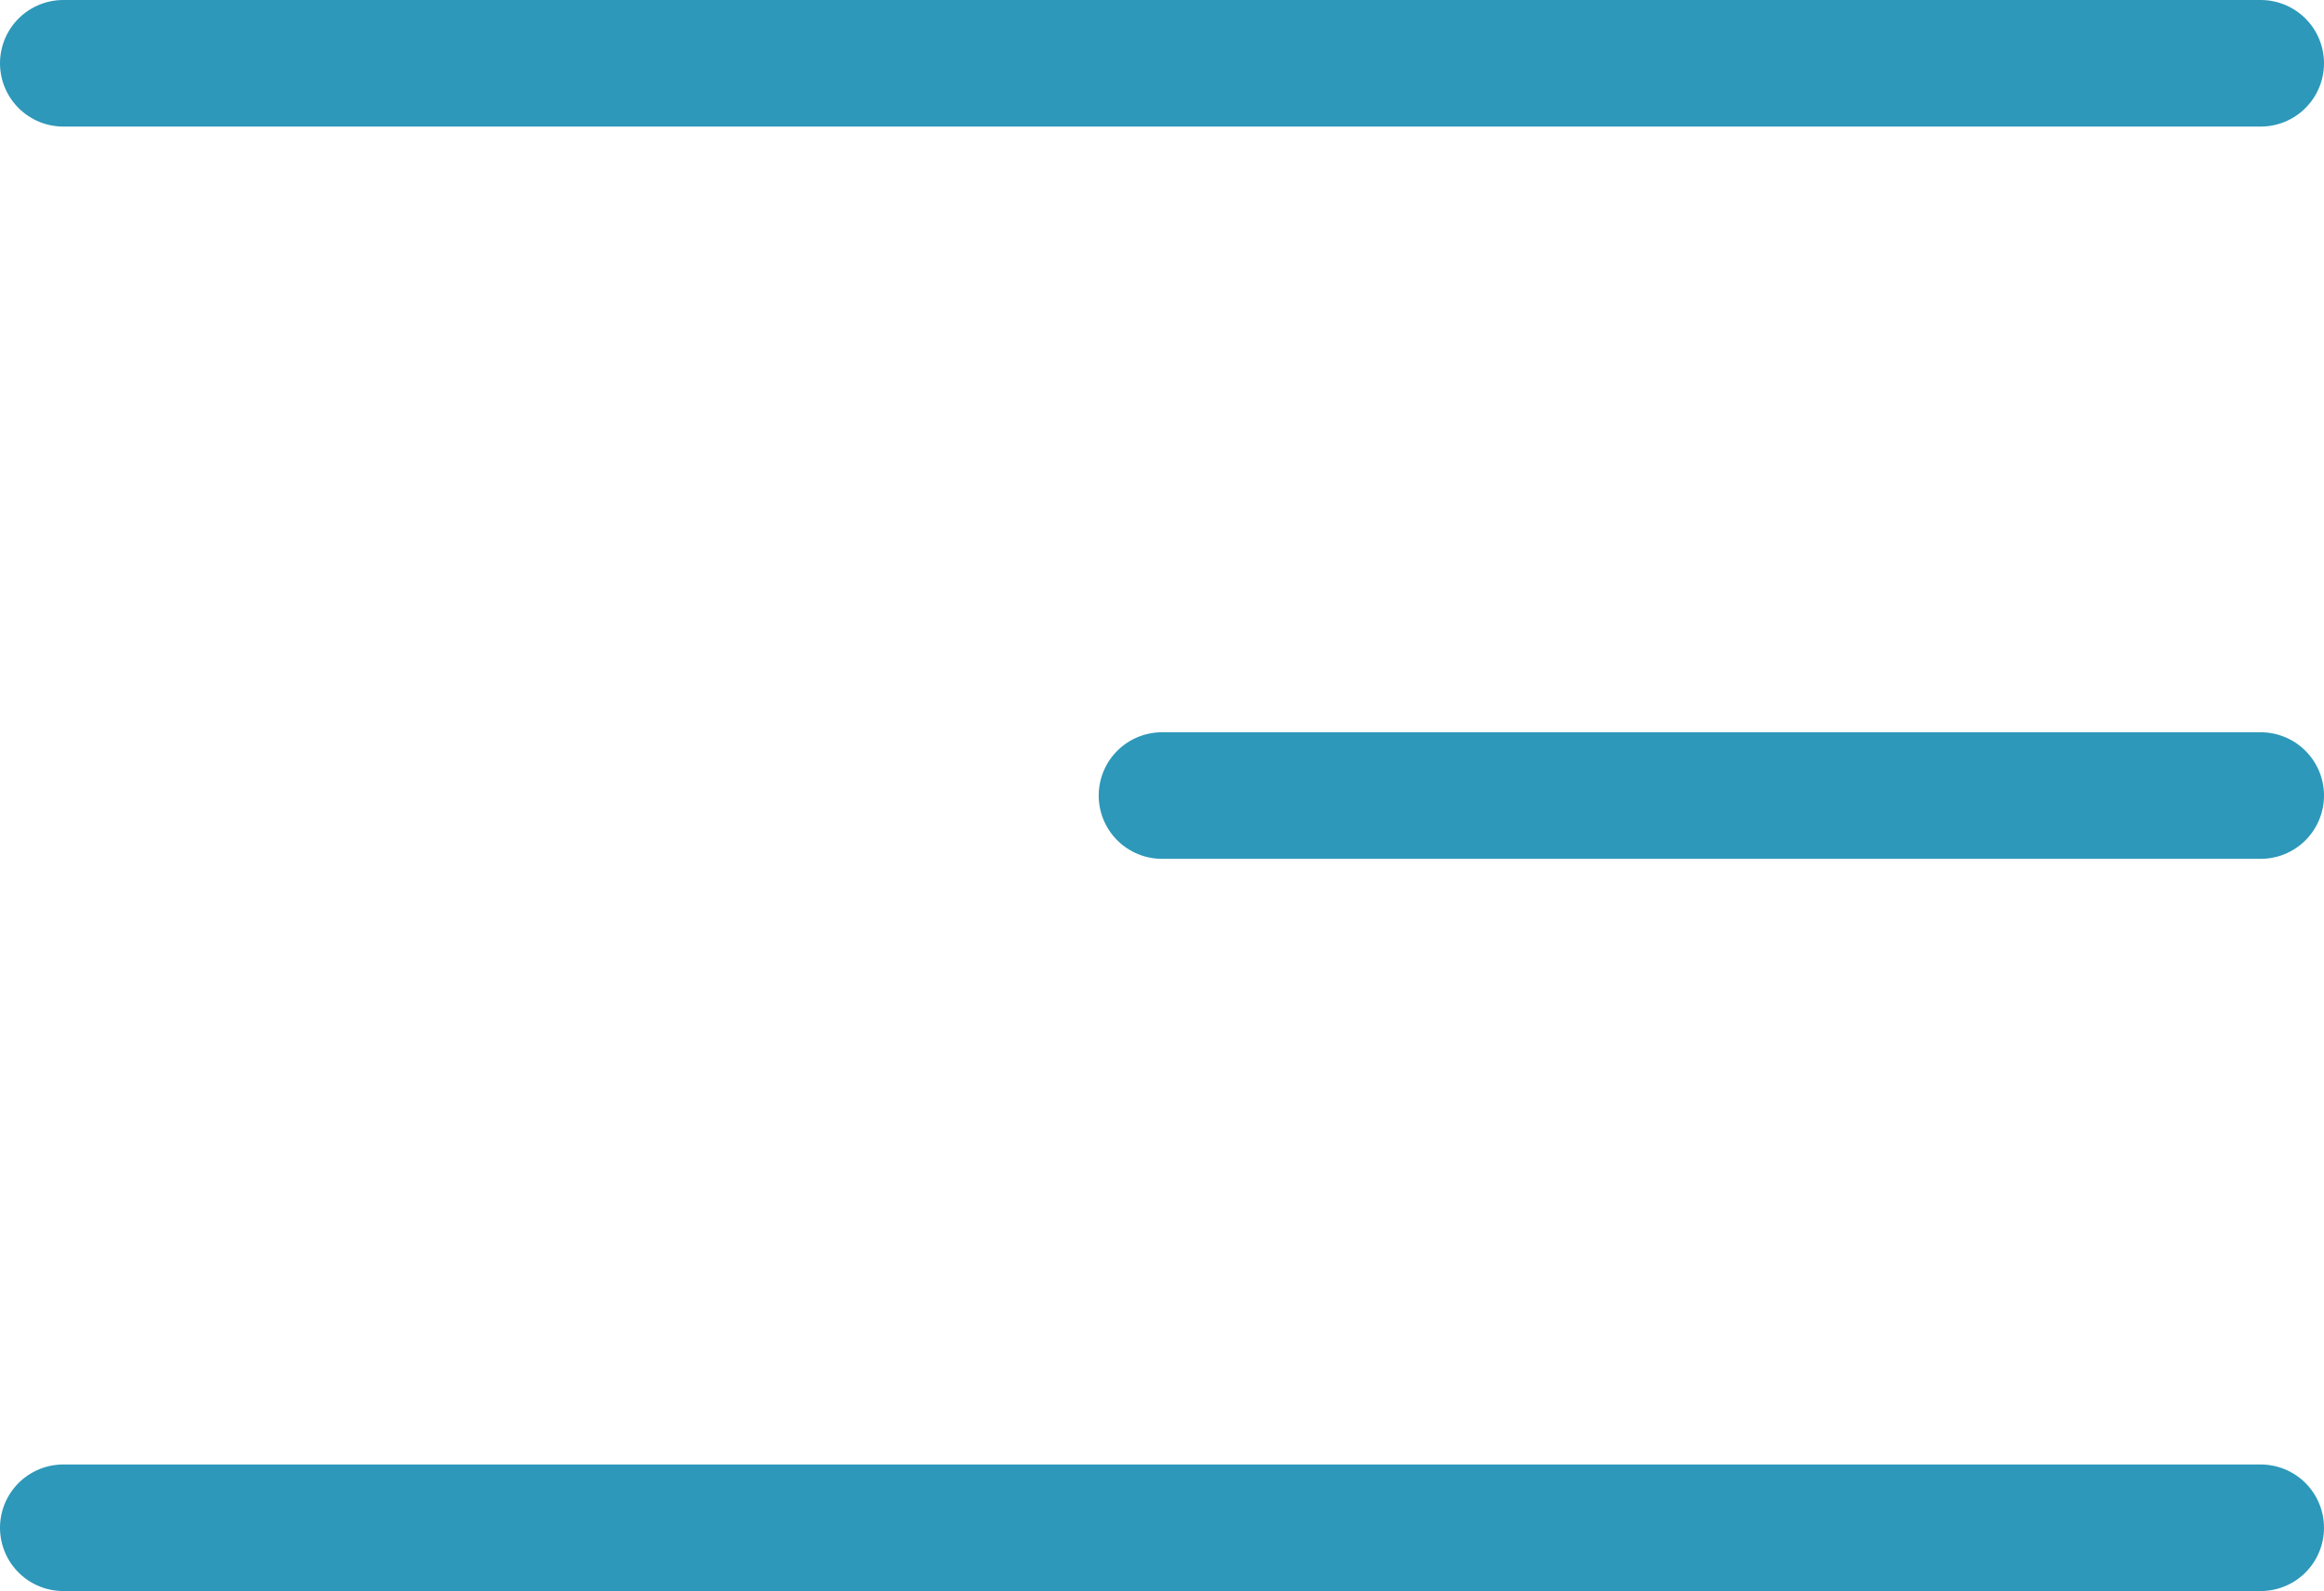
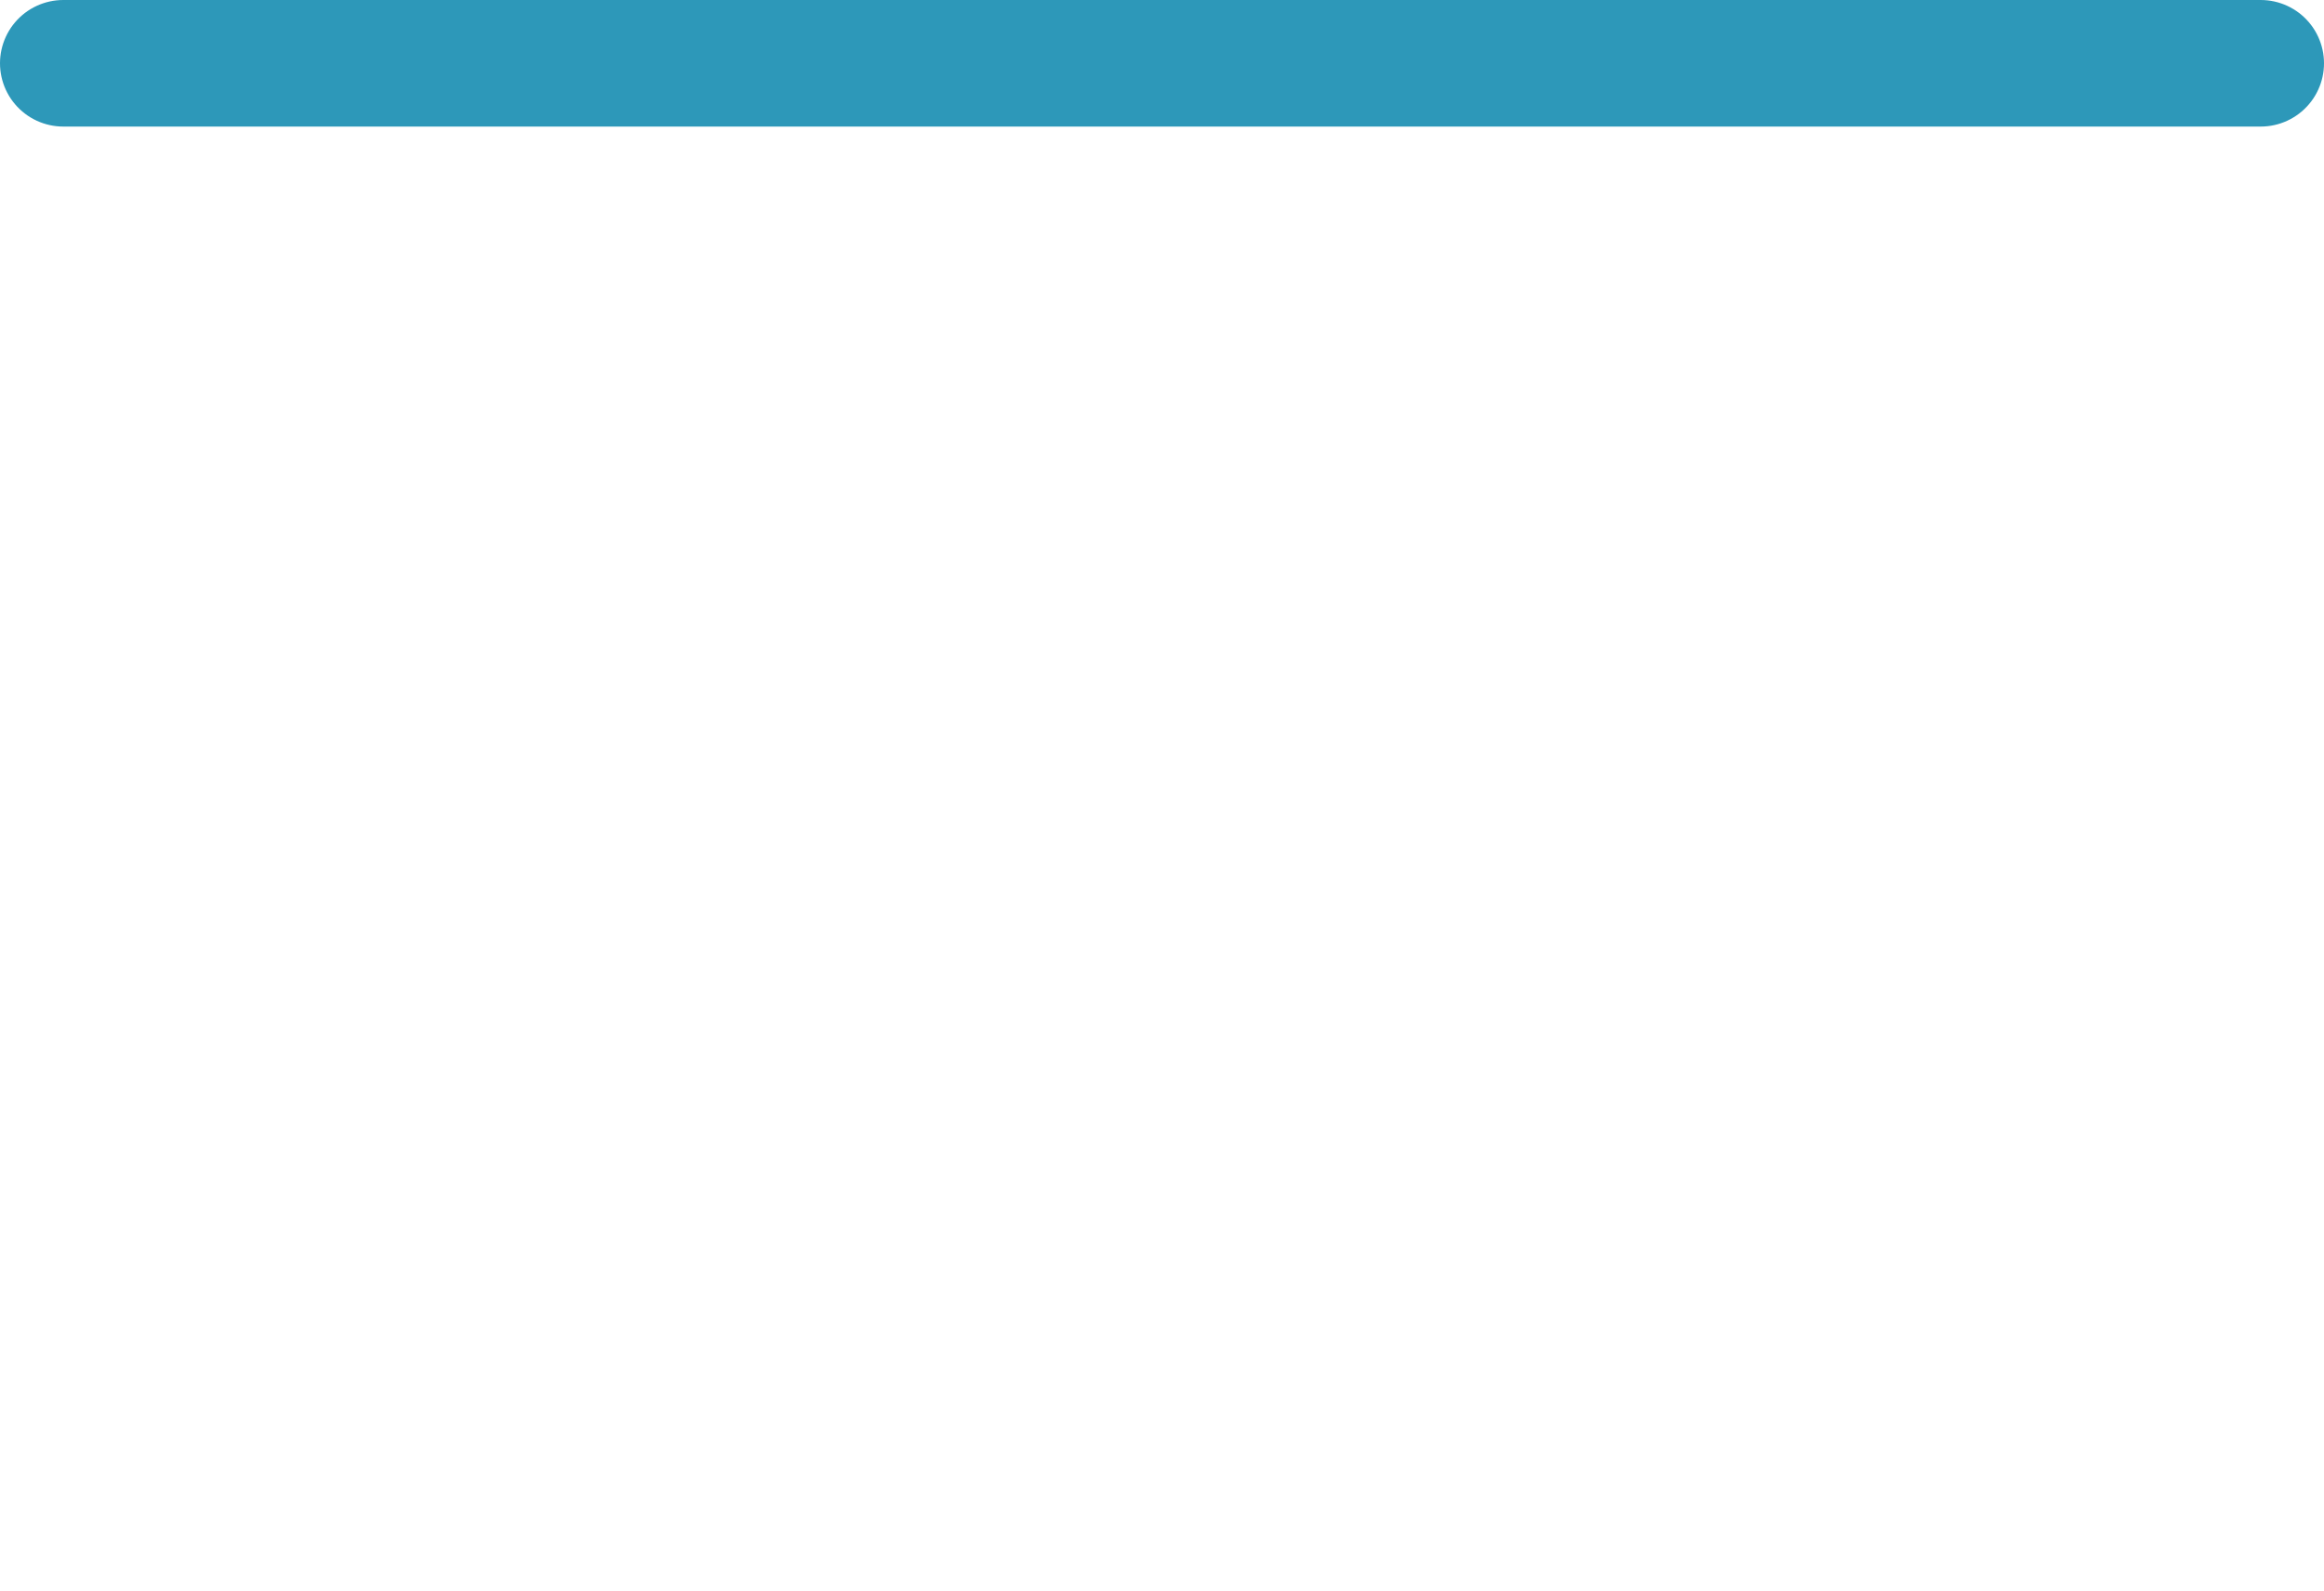
<svg xmlns="http://www.w3.org/2000/svg" width="55.07" height="37.713" viewBox="0 0 55.07 37.713">
  <g id="Icon_feather-menu" data-name="Icon feather-menu" transform="translate(-3 -7.5)">
-     <path id="Tracé_29" data-name="Tracé 29" d="M4.5,18H30.535" transform="translate(26.035 8.357)" fill="none" stroke="#2d98b9" stroke-linecap="round" stroke-linejoin="round" stroke-width="3" />
    <path id="Tracé_30" data-name="Tracé 30" d="M4.5,9H56.57" transform="translate(0)" fill="none" stroke="#2d98b9" stroke-linecap="round" stroke-linejoin="round" stroke-width="3" />
-     <path id="Tracé_31" data-name="Tracé 31" d="M4.5,27H56.57" transform="translate(0 16.713)" fill="none" stroke="#2d98b9" stroke-linecap="round" stroke-linejoin="round" stroke-width="3" />
  </g>
</svg>